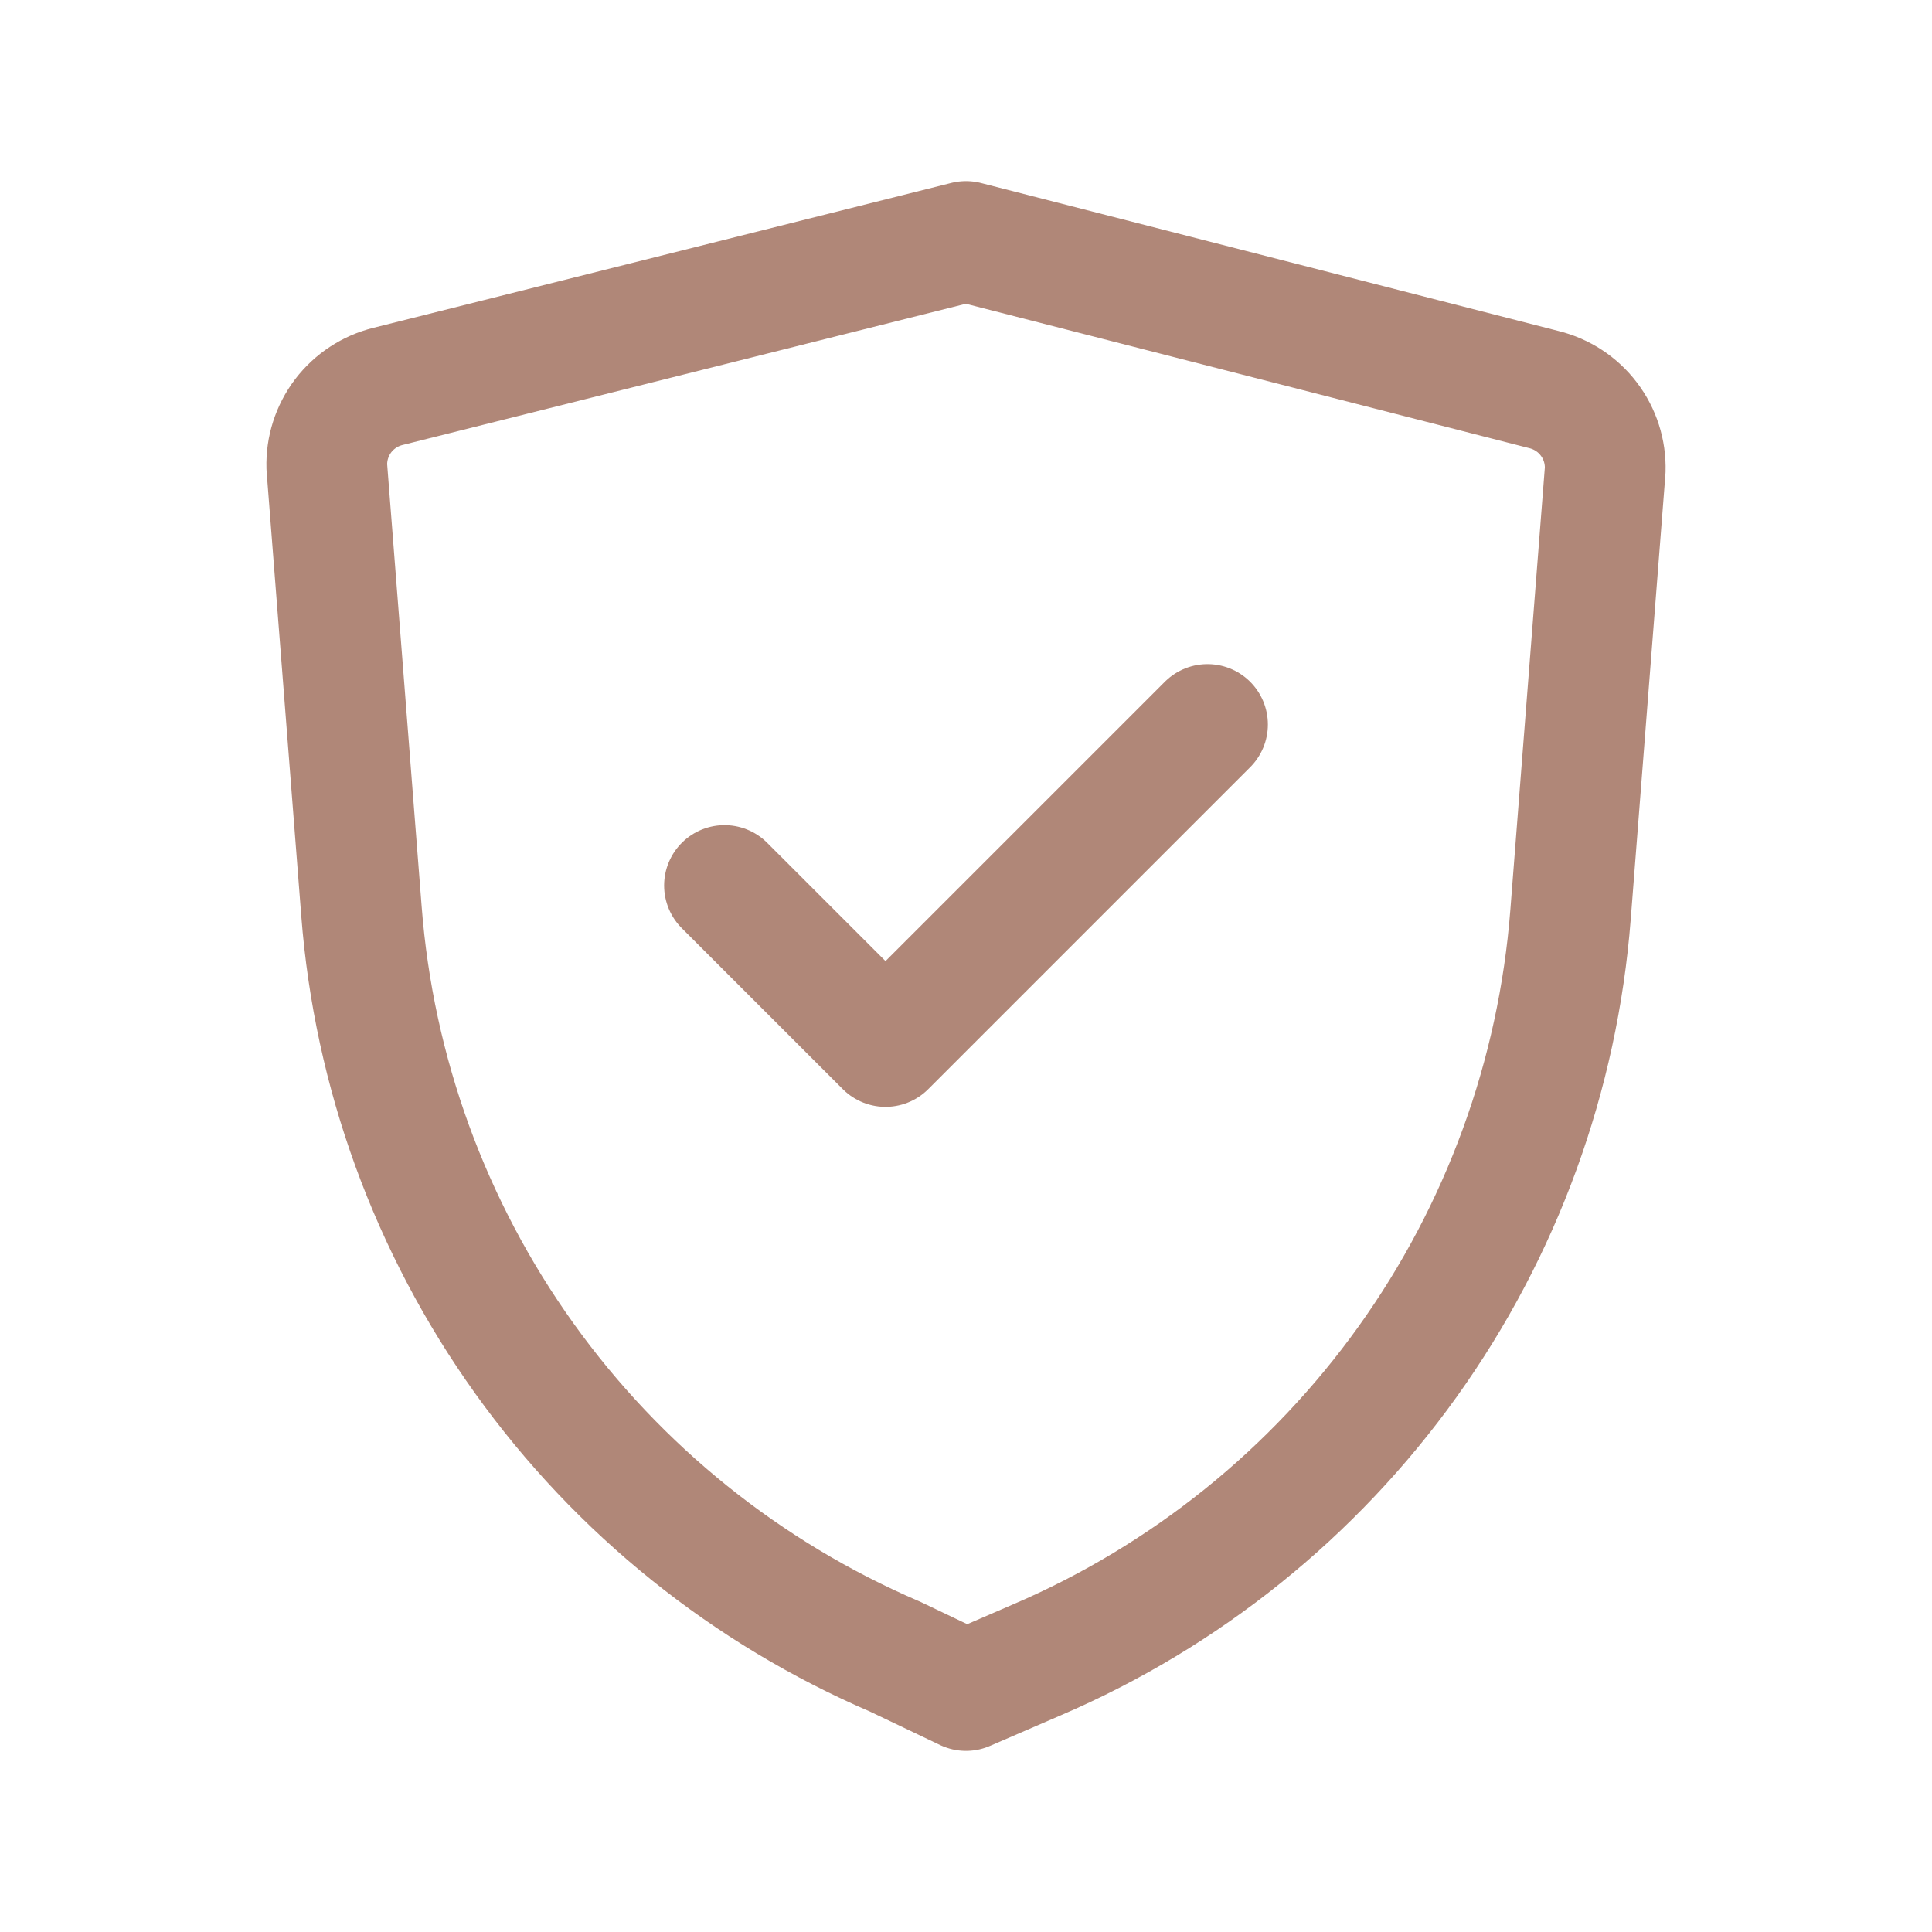
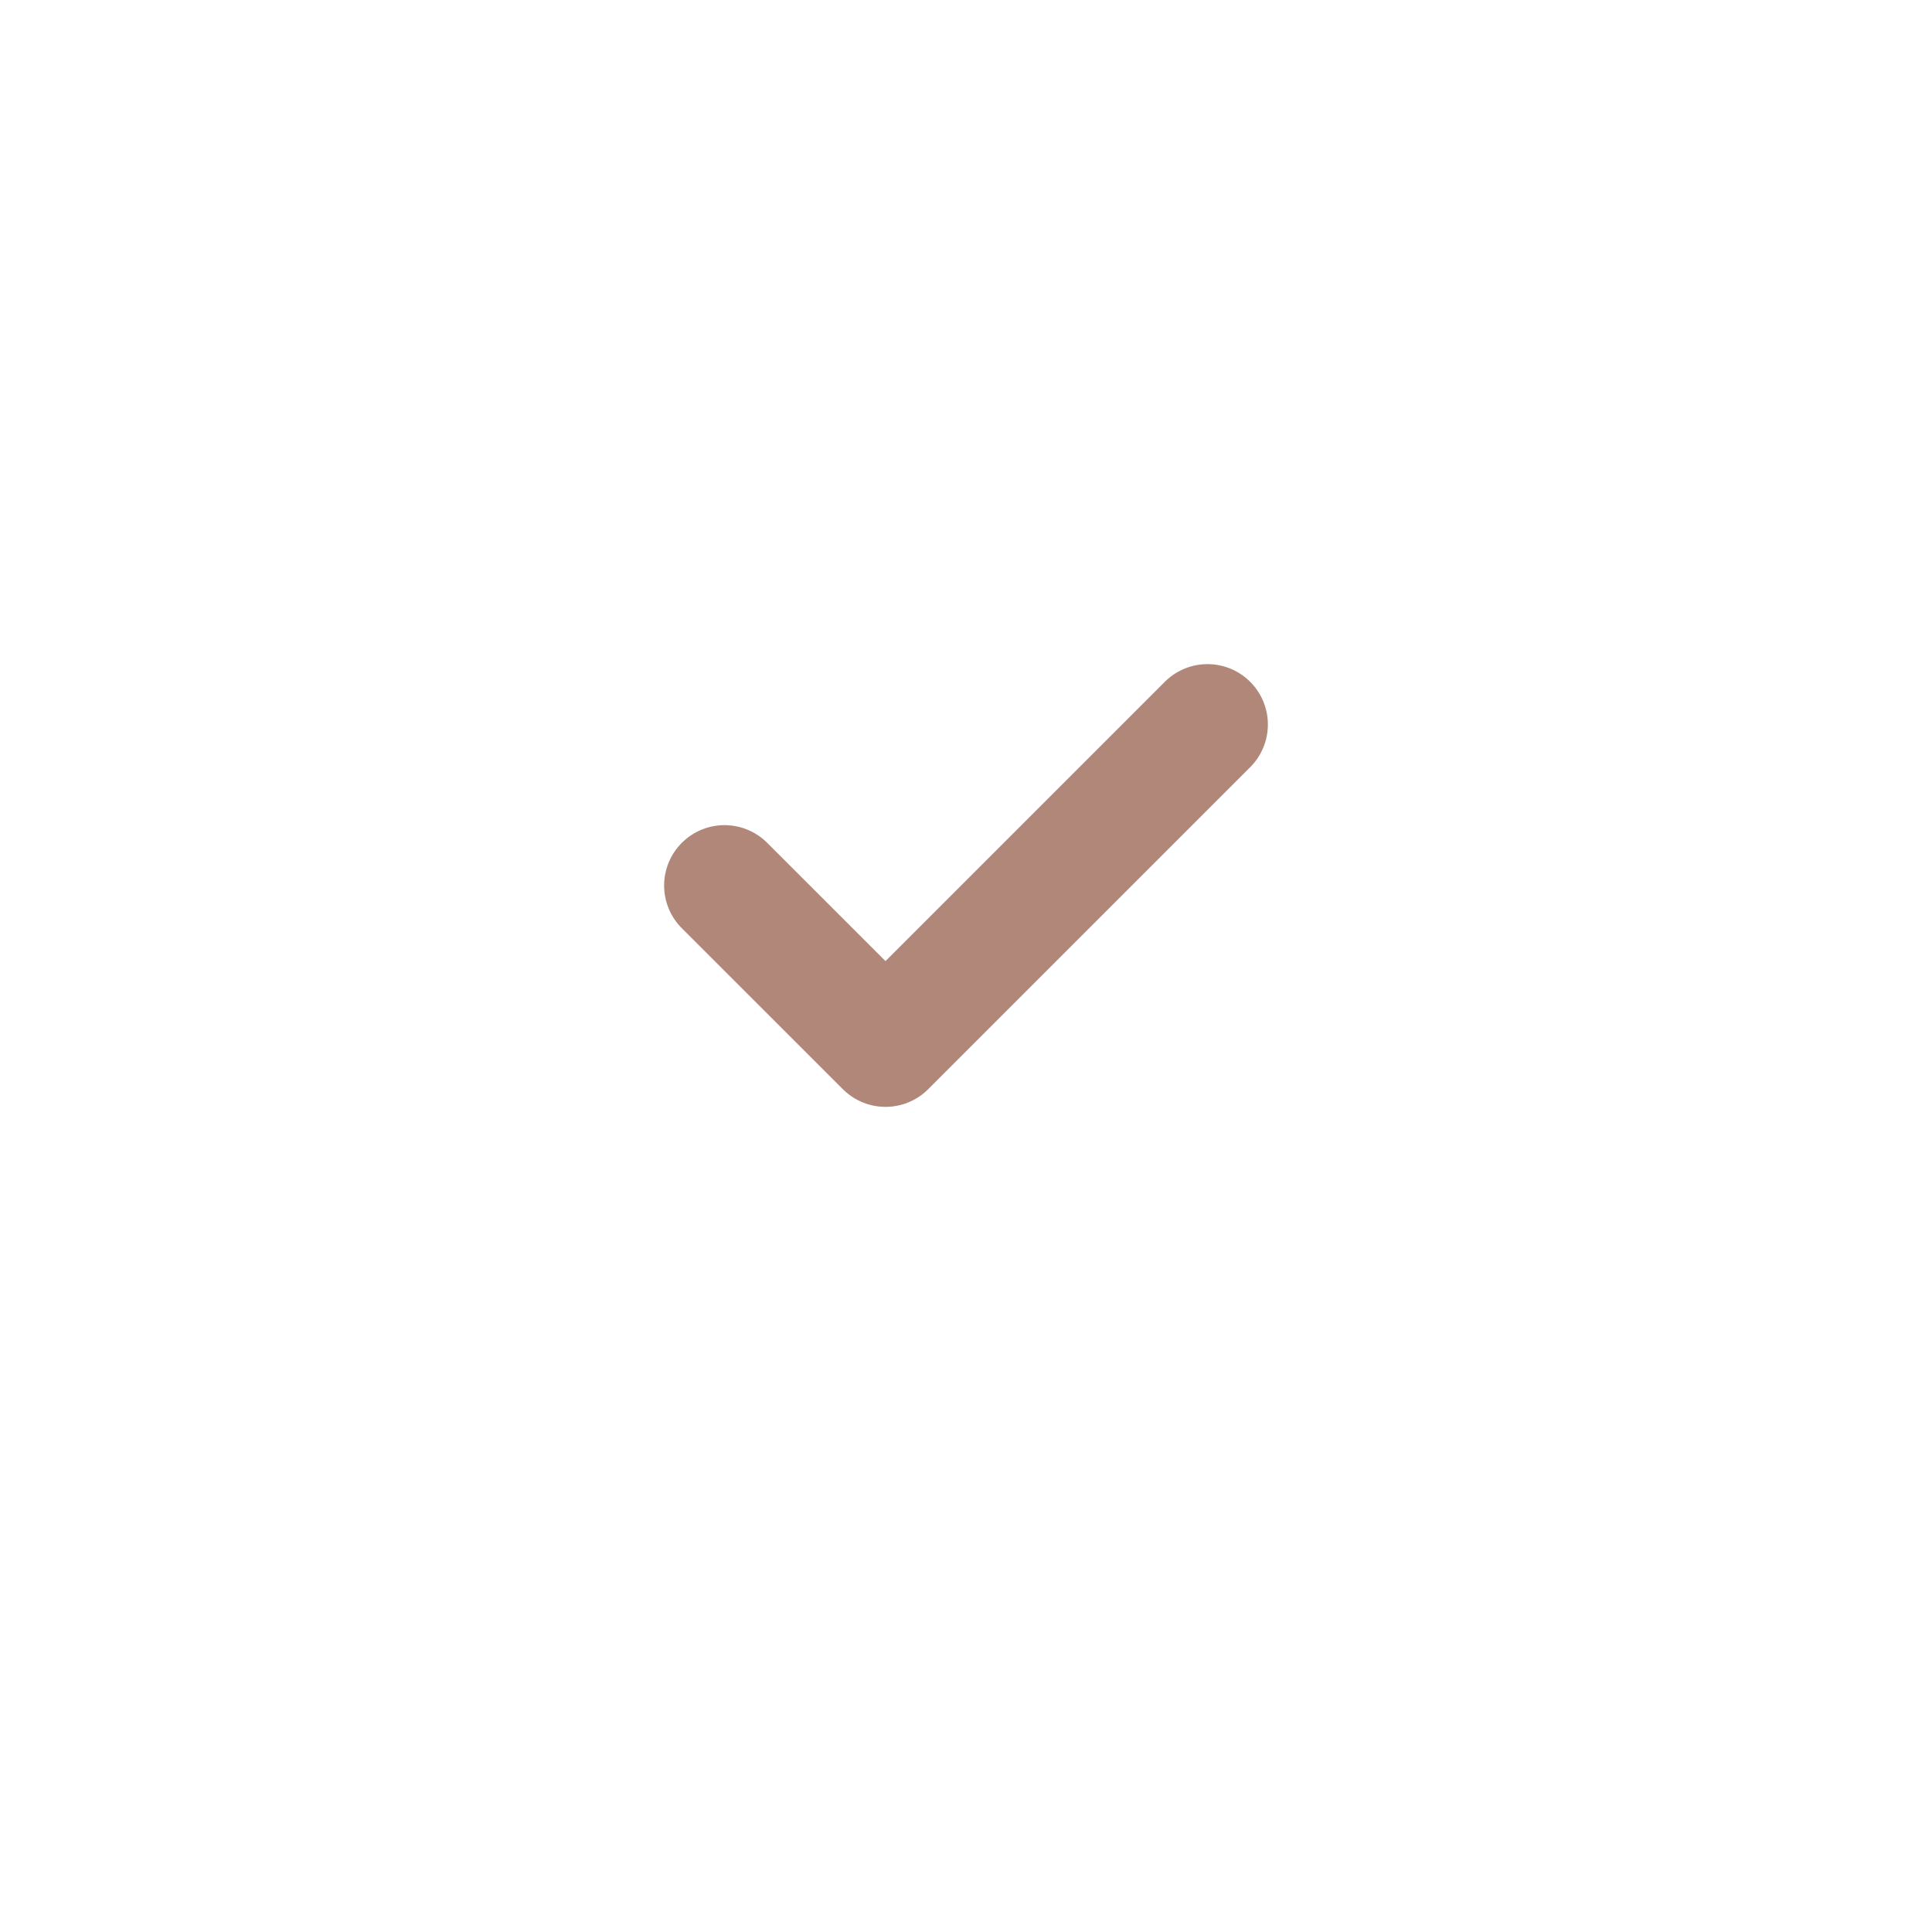
<svg xmlns="http://www.w3.org/2000/svg" width="32" height="32" viewBox="0 0 32 32" fill="none">
  <path d="M12 14.667L14.667 17.333L20 12" stroke="#B08778" stroke-width="2" stroke-linecap="round" stroke-linejoin="round" />
-   <path d="M16 28L17.173 27.493C19.633 26.438 21.757 24.729 23.315 22.553C24.873 20.377 25.806 17.816 26.013 15.147L26.587 7.787C26.596 7.482 26.501 7.183 26.316 6.941C26.132 6.698 25.869 6.526 25.573 6.453L16 4L6.427 6.4C6.131 6.473 5.869 6.645 5.684 6.887C5.5 7.13 5.404 7.428 5.413 7.733L5.987 15.093C6.193 17.762 7.126 20.323 8.685 22.5C10.243 24.676 12.367 26.384 14.827 27.44L16 28Z" stroke="#B08778" stroke-width="2" stroke-linecap="round" stroke-linejoin="round" />
</svg>